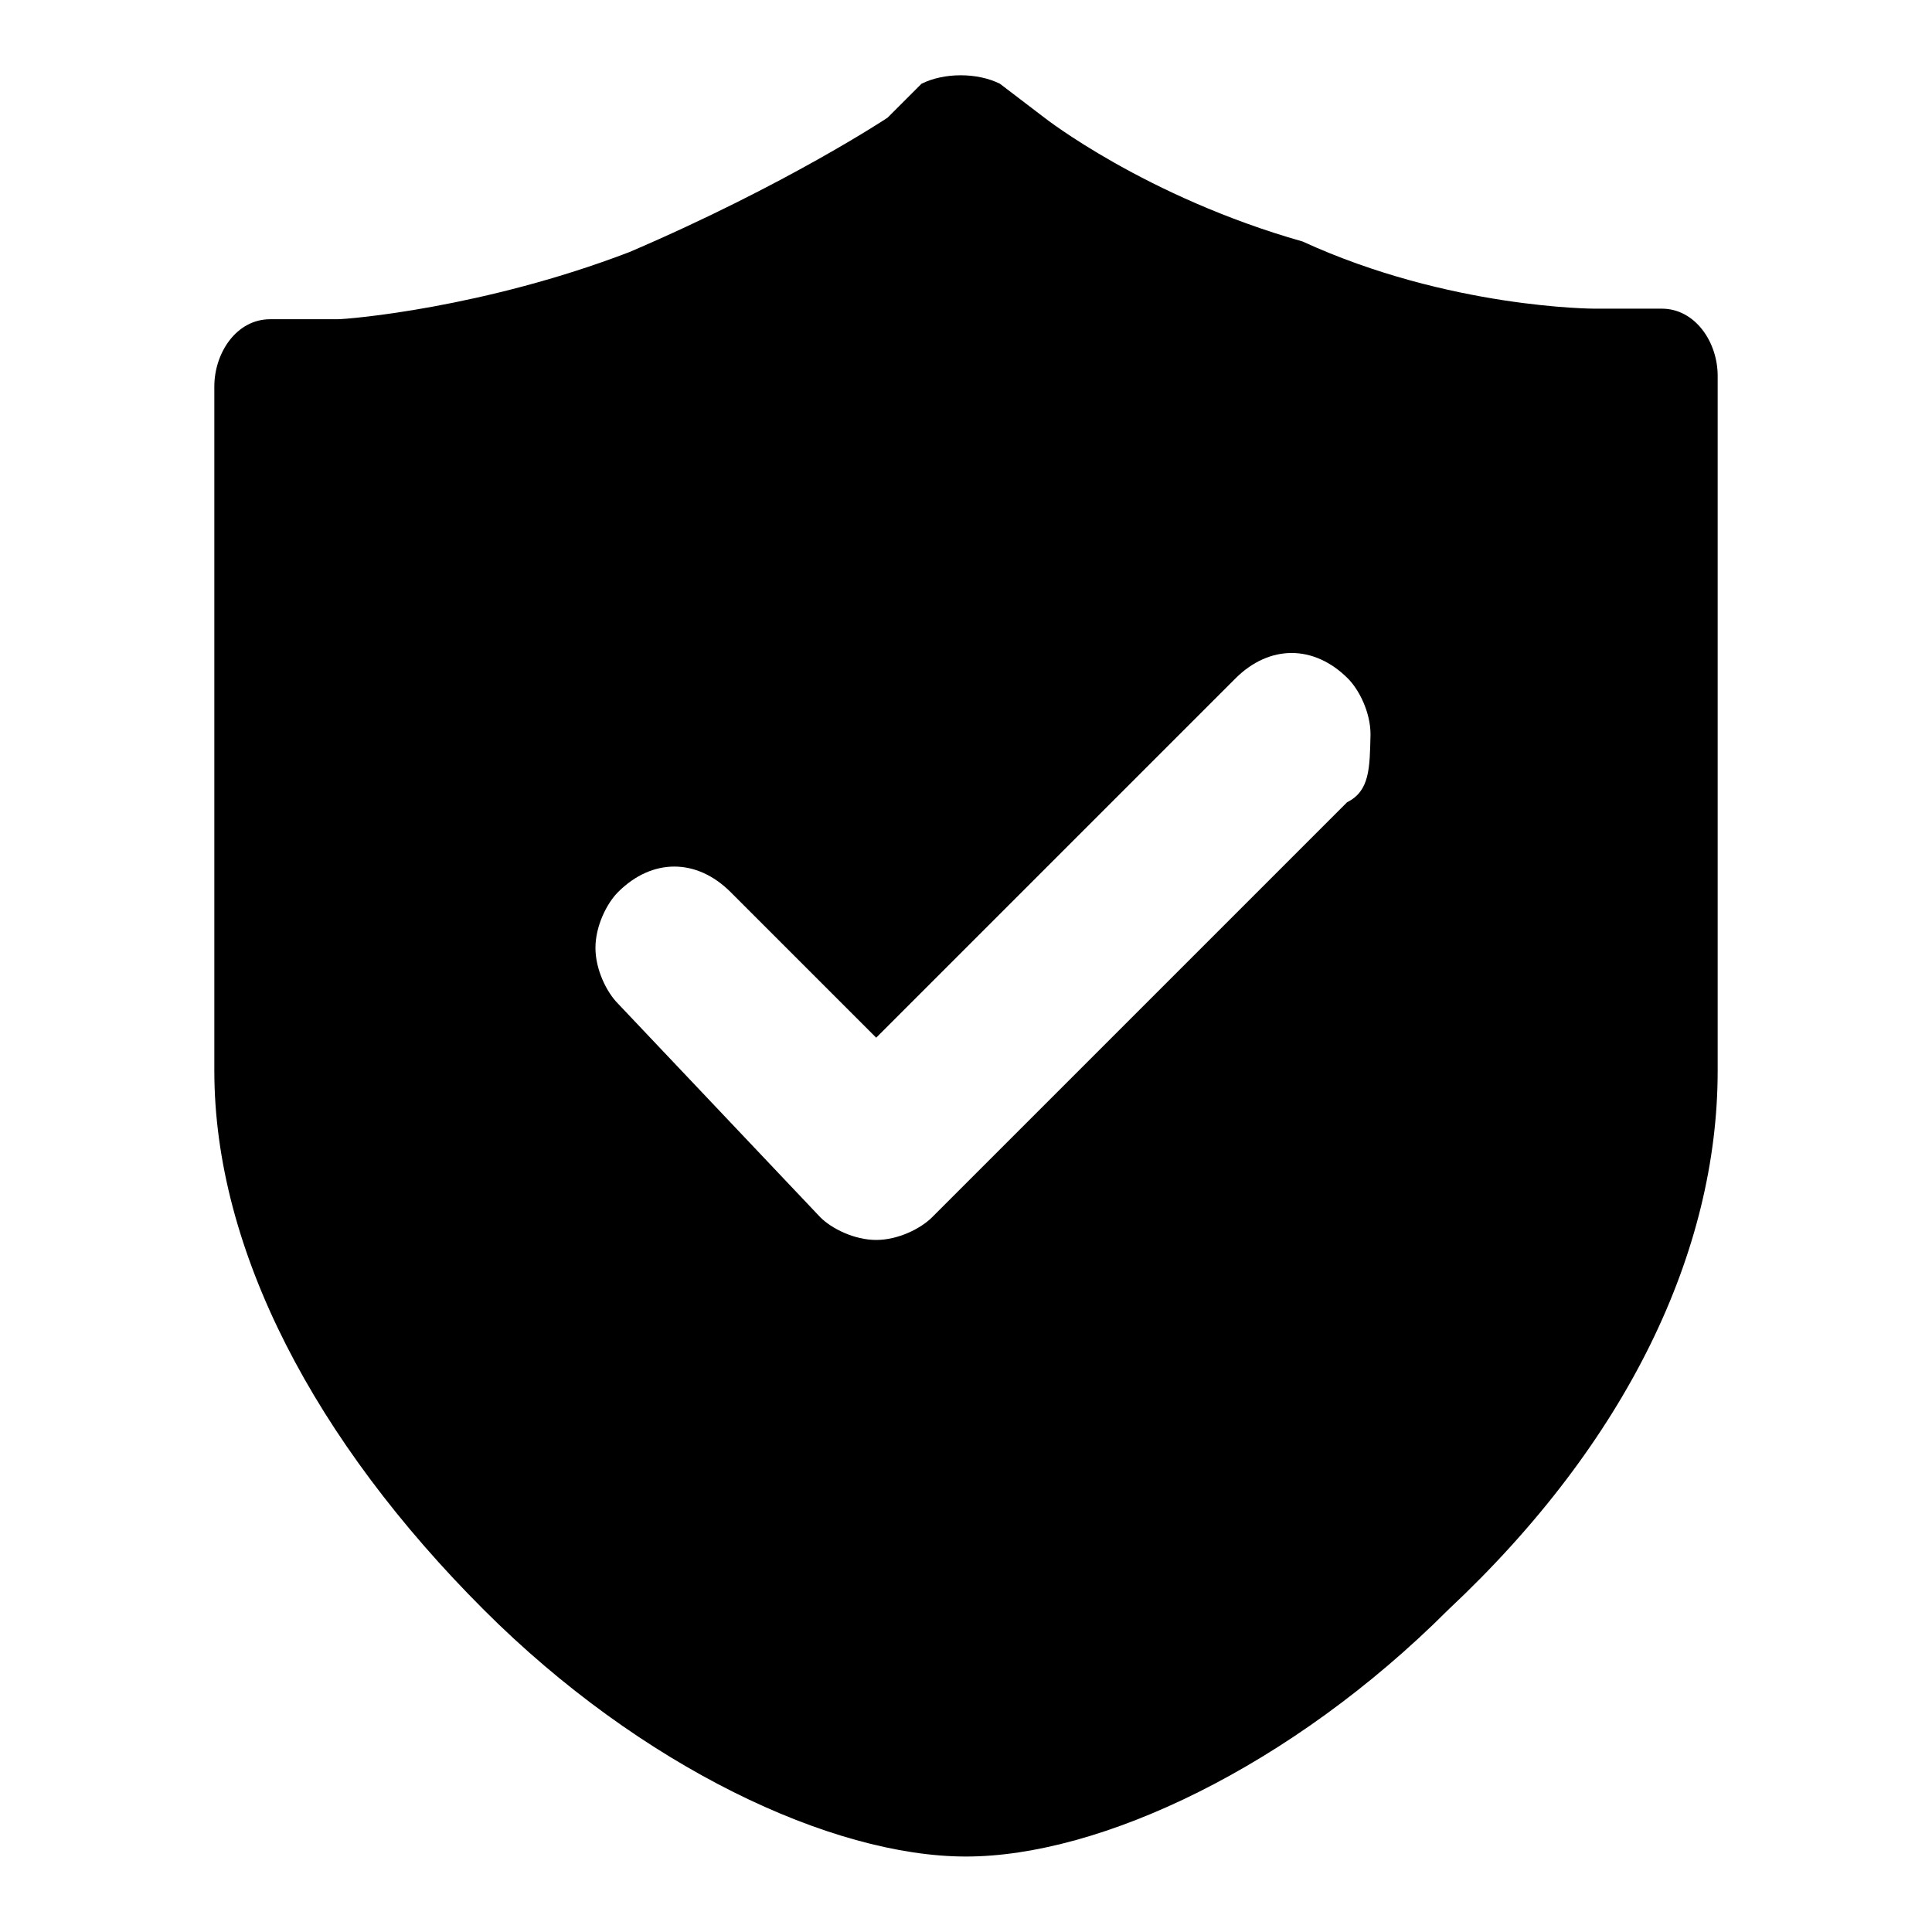
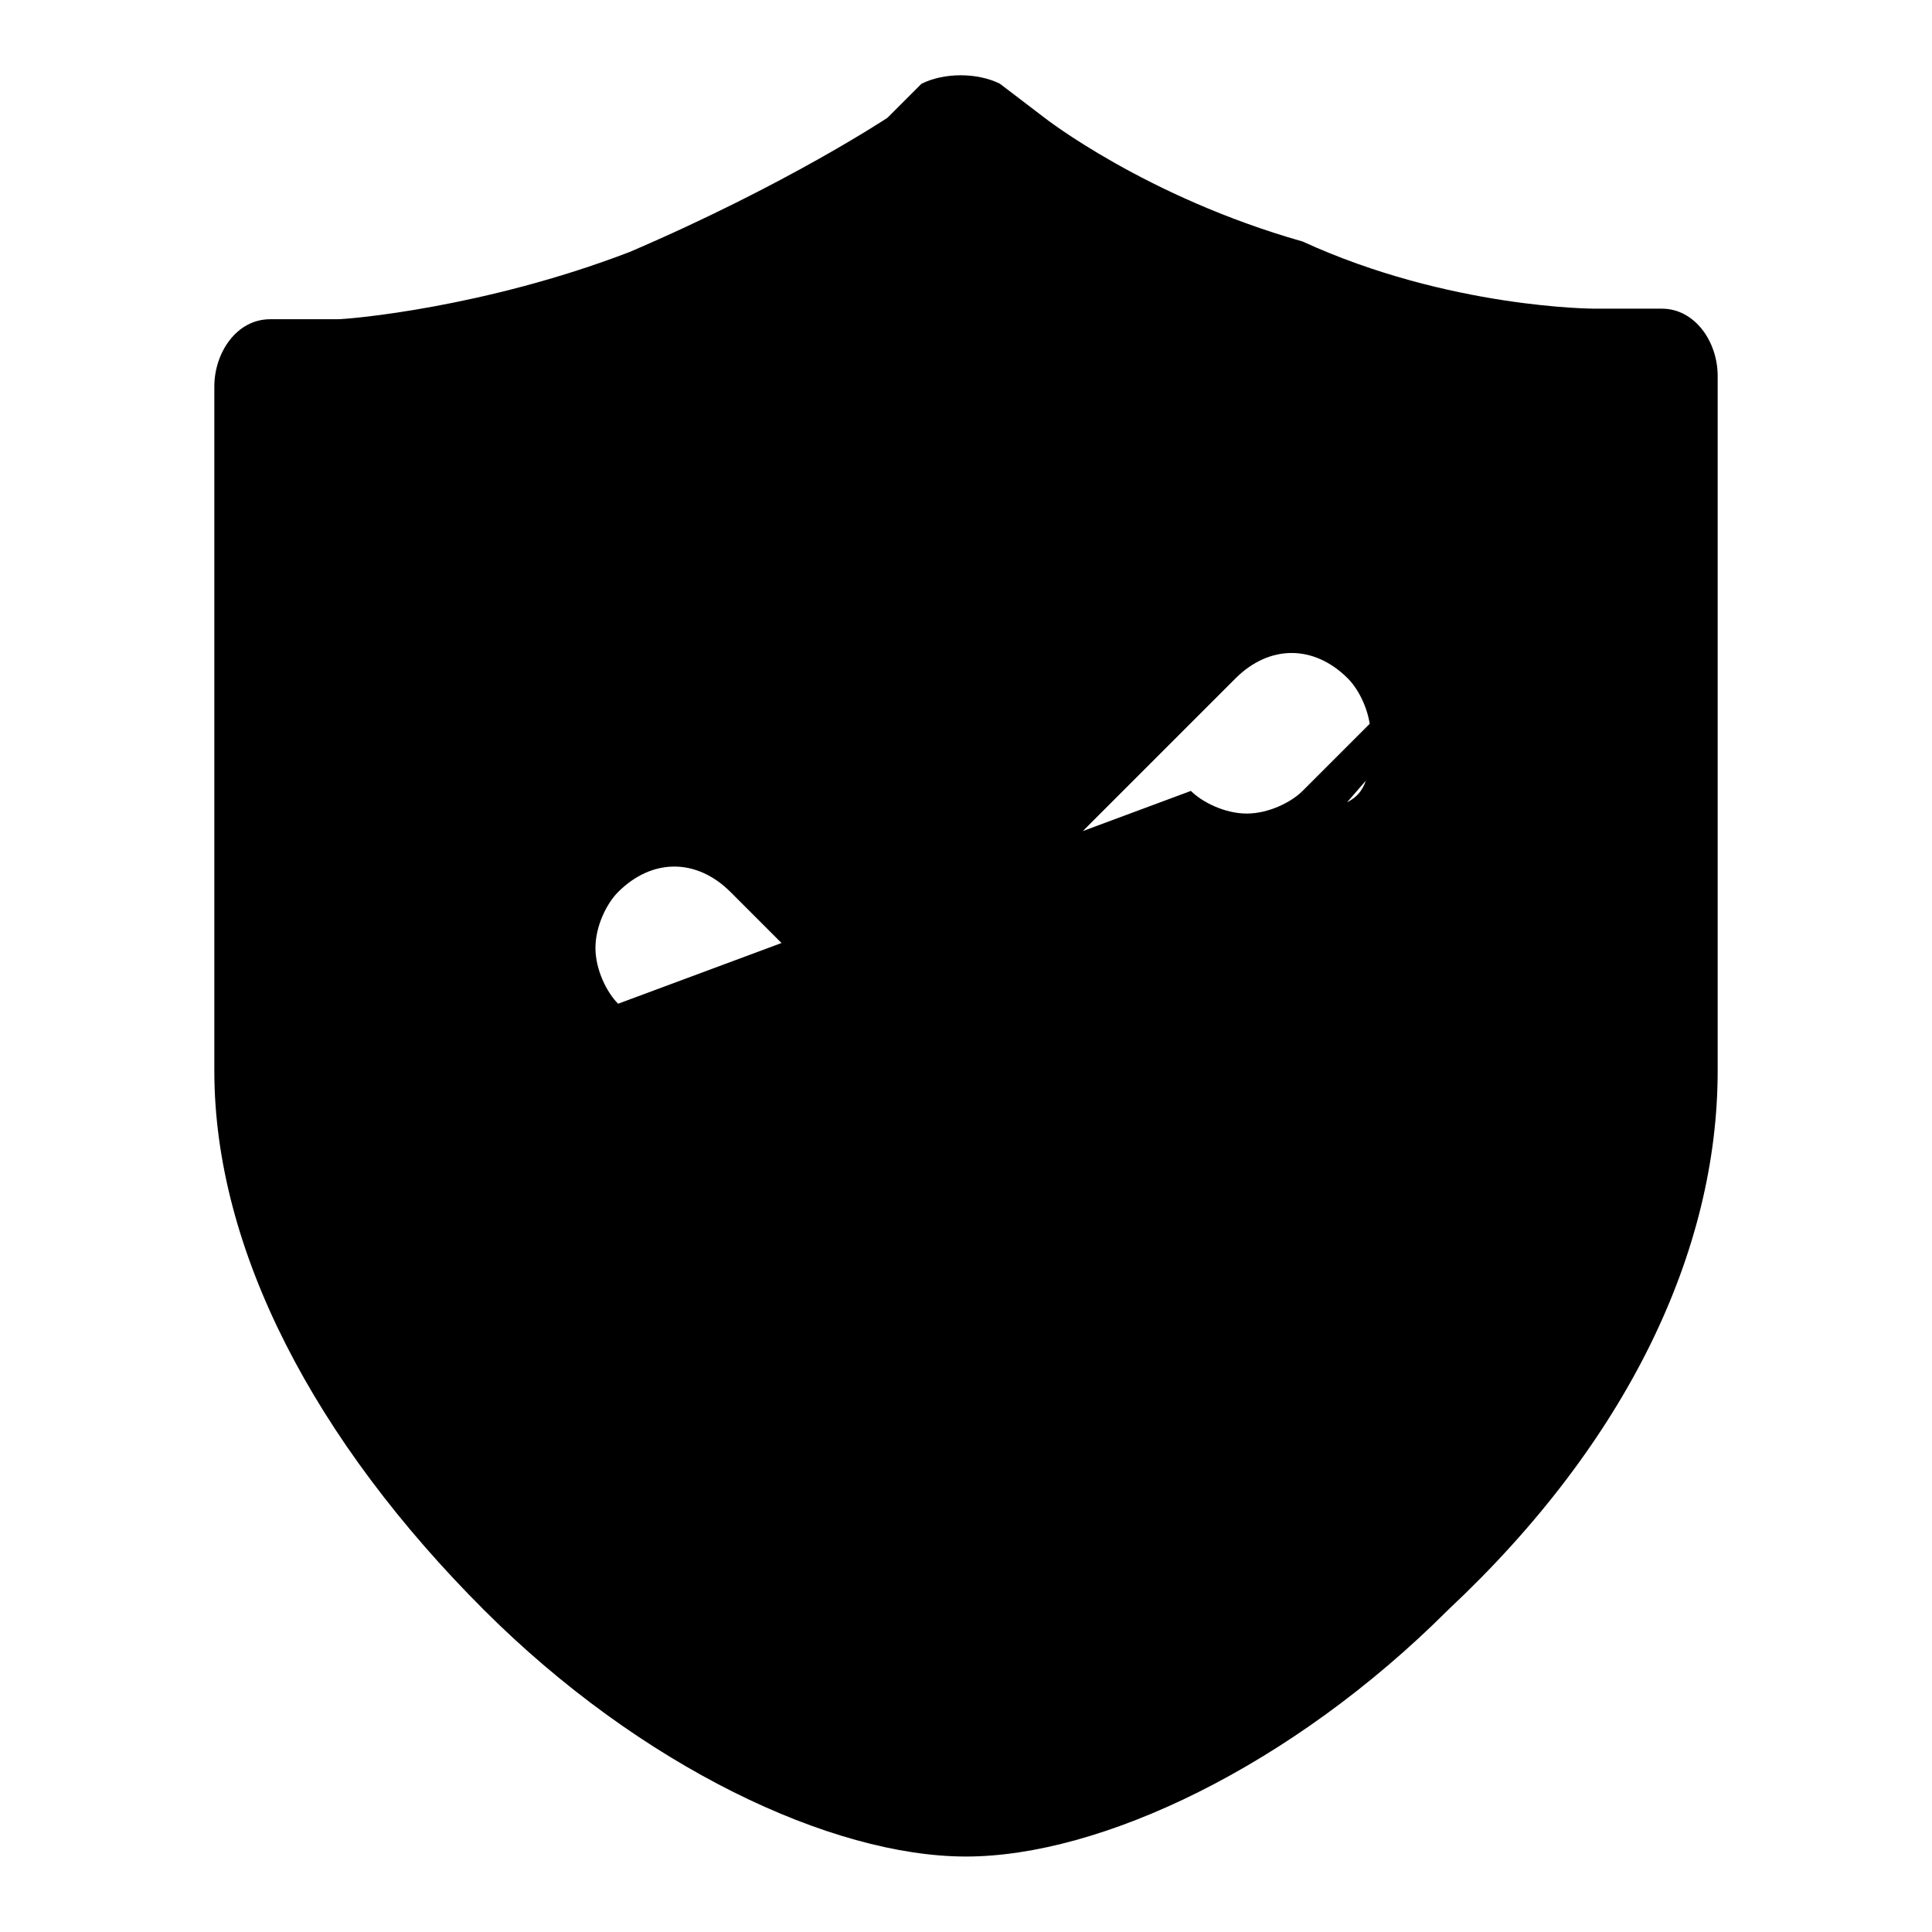
<svg xmlns="http://www.w3.org/2000/svg" version="1.1" x="0px" y="0px" viewBox="0 0 256 256" enable-background="new 0 0 256 256" xml:space="preserve">
  <g>
-     <path fill="#000000" d="M227.6,49.8c0-4.5-3-8.9-7.4-8.9h-8.9c0,0-19.3,0-38.7-8.9c-20.8-5.9-34.2-16.4-34.2-16.4l-5.9-4.5 c-3-1.5-7.4-1.5-10.4,0l-4.5,4.5c0,0-13.4,8.9-34.2,17.8c-19.3,7.4-37.2,8.9-38.7,8.9h-8.9c-4.5,0-7.4,4.5-7.4,8.9v90.7 c0,23.8,13.4,49.1,35.7,71.4C84.9,234.1,110.2,246,128,246c17.8,0,43.1-11.9,63.9-32.7c23.8-22.3,35.7-47.6,35.7-71.4V49.8z  M178.5,106.3l-55,55c-1.5,1.5-4.5,3-7.4,3s-5.9-1.5-7.4-3L81.9,133c-1.5-1.5-3-4.5-3-7.4s1.5-5.9,3-7.4c4.5-4.5,10.4-4.5,14.9,0 l19.3,19.3l47.6-47.6c4.5-4.5,10.4-4.5,14.9,0c1.5,1.5,3,4.5,3,7.4C181.5,101.8,181.5,104.8,178.5,106.3z" />
+     <path fill="#000000" d="M227.6,49.8c0-4.5-3-8.9-7.4-8.9h-8.9c0,0-19.3,0-38.7-8.9c-20.8-5.9-34.2-16.4-34.2-16.4l-5.9-4.5 c-3-1.5-7.4-1.5-10.4,0l-4.5,4.5c0,0-13.4,8.9-34.2,17.8c-19.3,7.4-37.2,8.9-38.7,8.9h-8.9c-4.5,0-7.4,4.5-7.4,8.9v90.7 c0,23.8,13.4,49.1,35.7,71.4C84.9,234.1,110.2,246,128,246c17.8,0,43.1-11.9,63.9-32.7c23.8-22.3,35.7-47.6,35.7-71.4V49.8z  l-55,55c-1.5,1.5-4.5,3-7.4,3s-5.9-1.5-7.4-3L81.9,133c-1.5-1.5-3-4.5-3-7.4s1.5-5.9,3-7.4c4.5-4.5,10.4-4.5,14.9,0 l19.3,19.3l47.6-47.6c4.5-4.5,10.4-4.5,14.9,0c1.5,1.5,3,4.5,3,7.4C181.5,101.8,181.5,104.8,178.5,106.3z" />
  </g>
</svg>